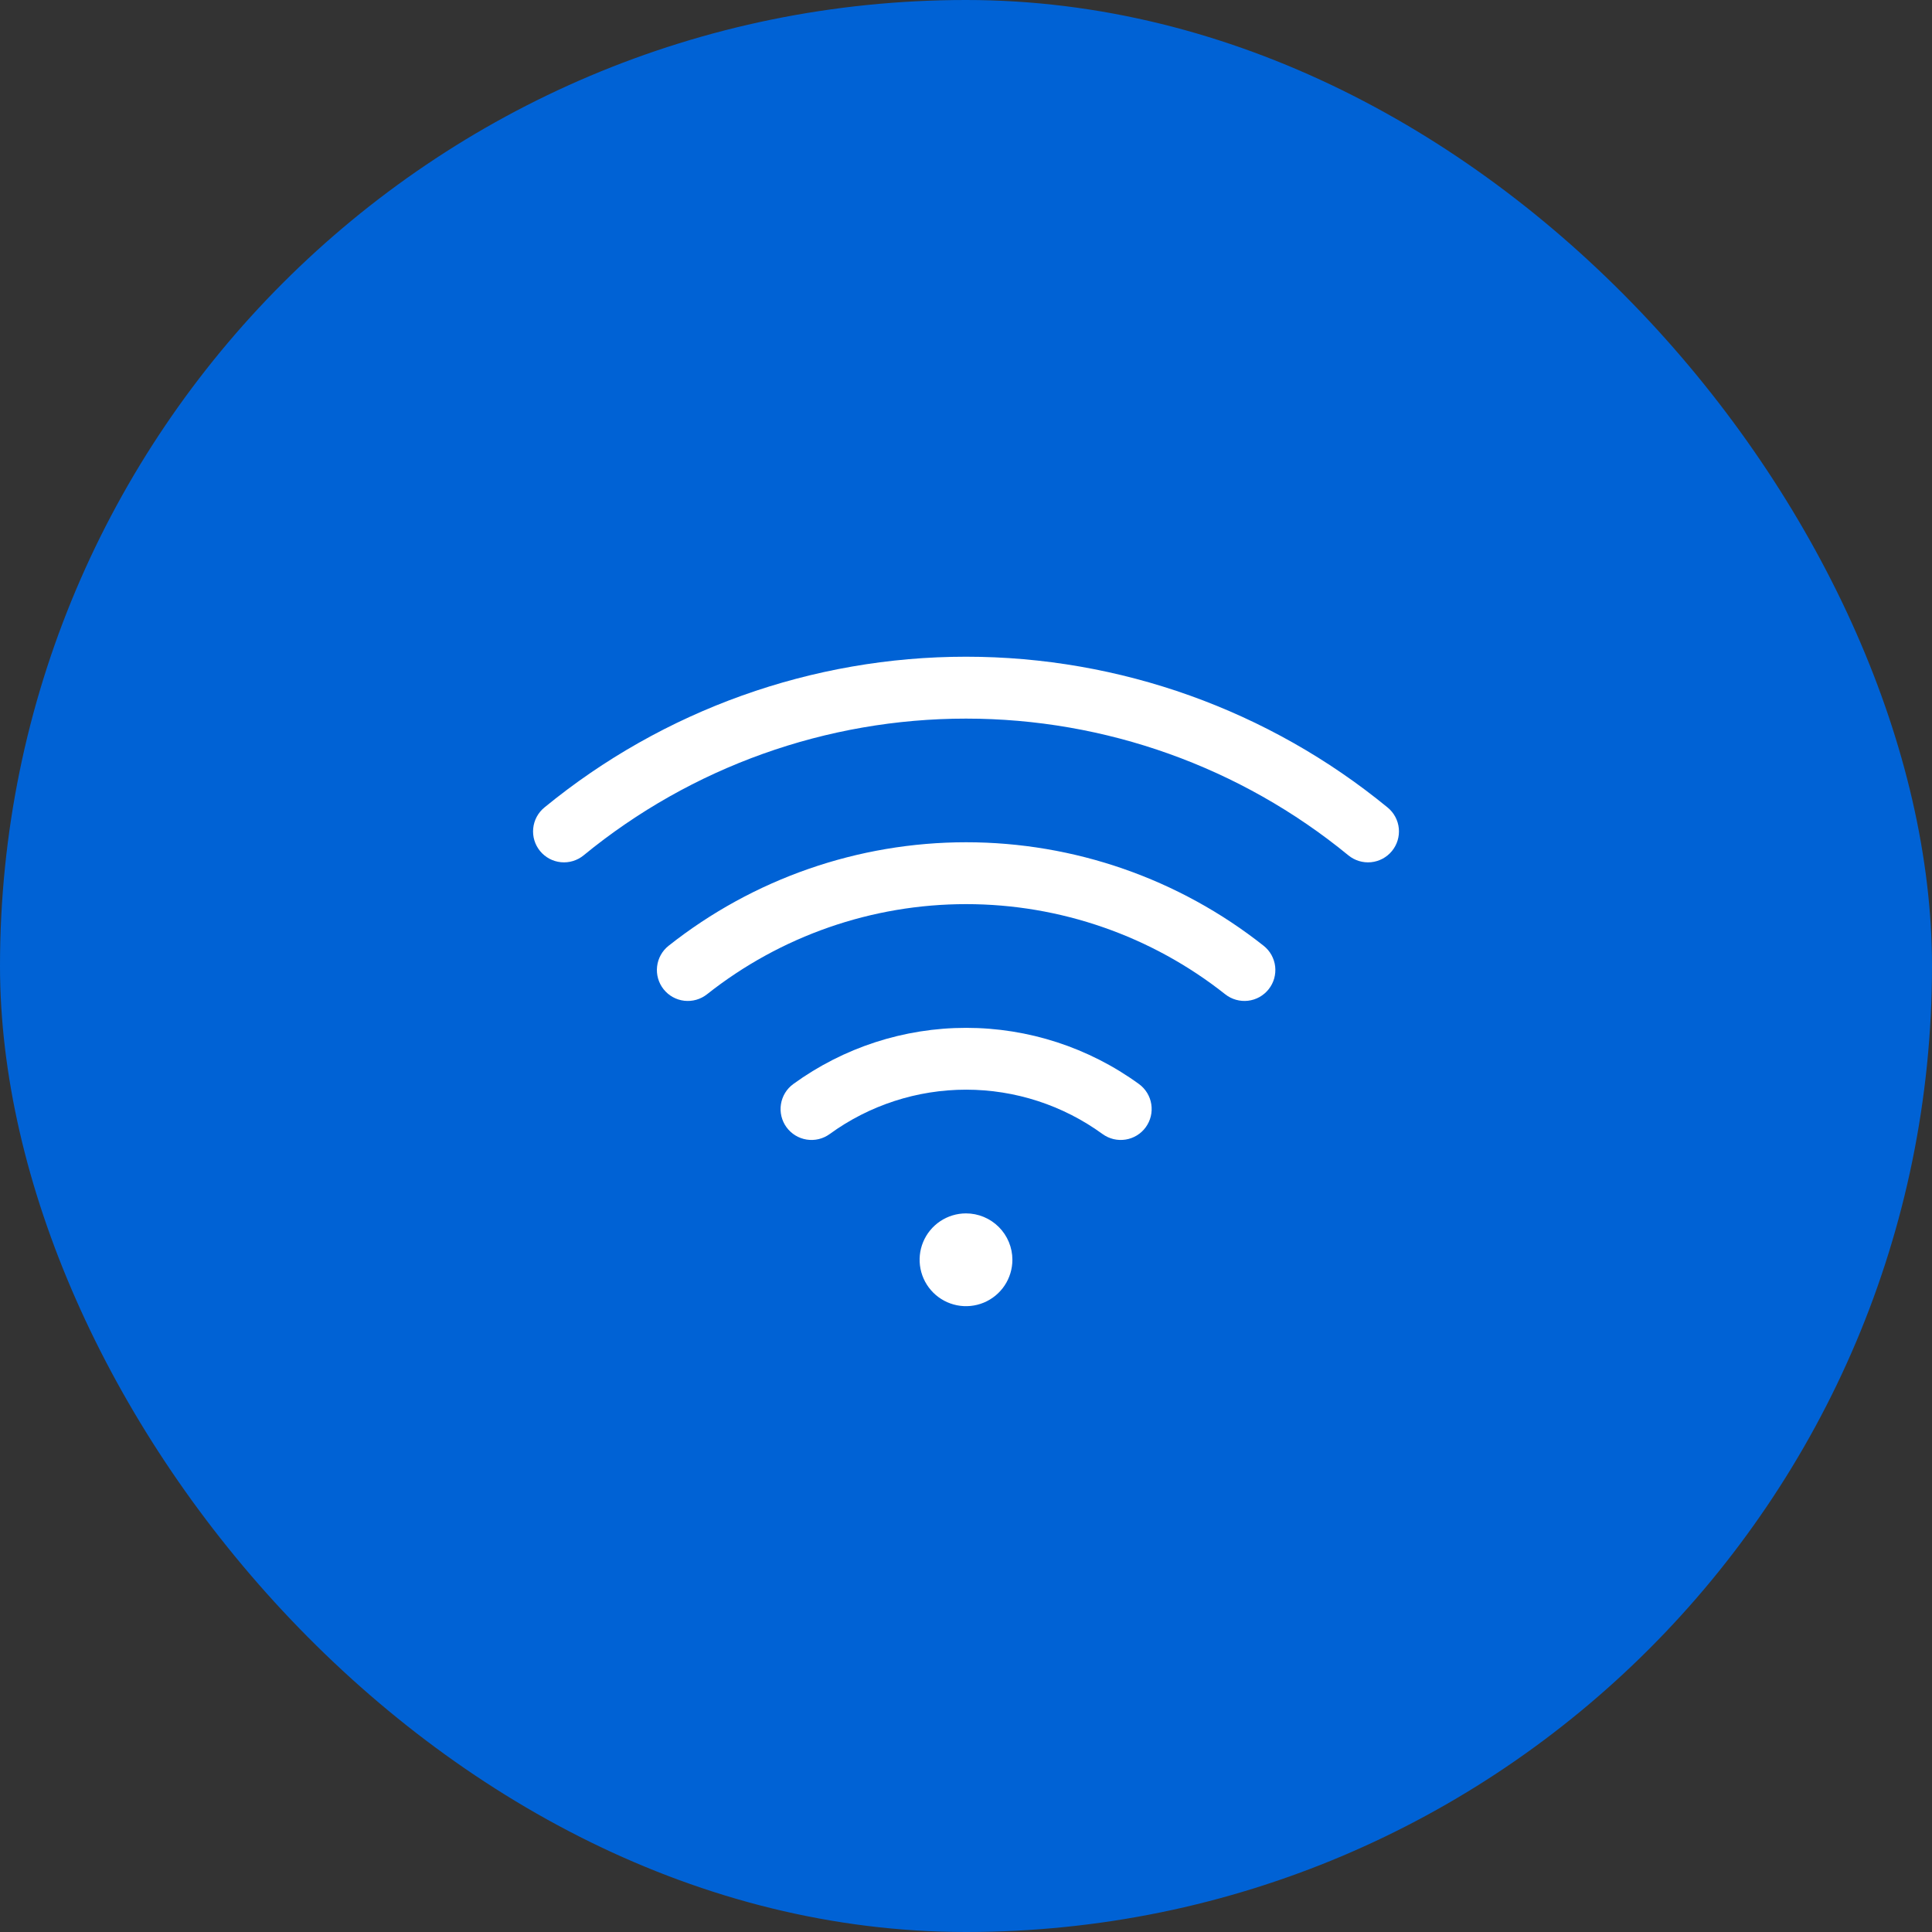
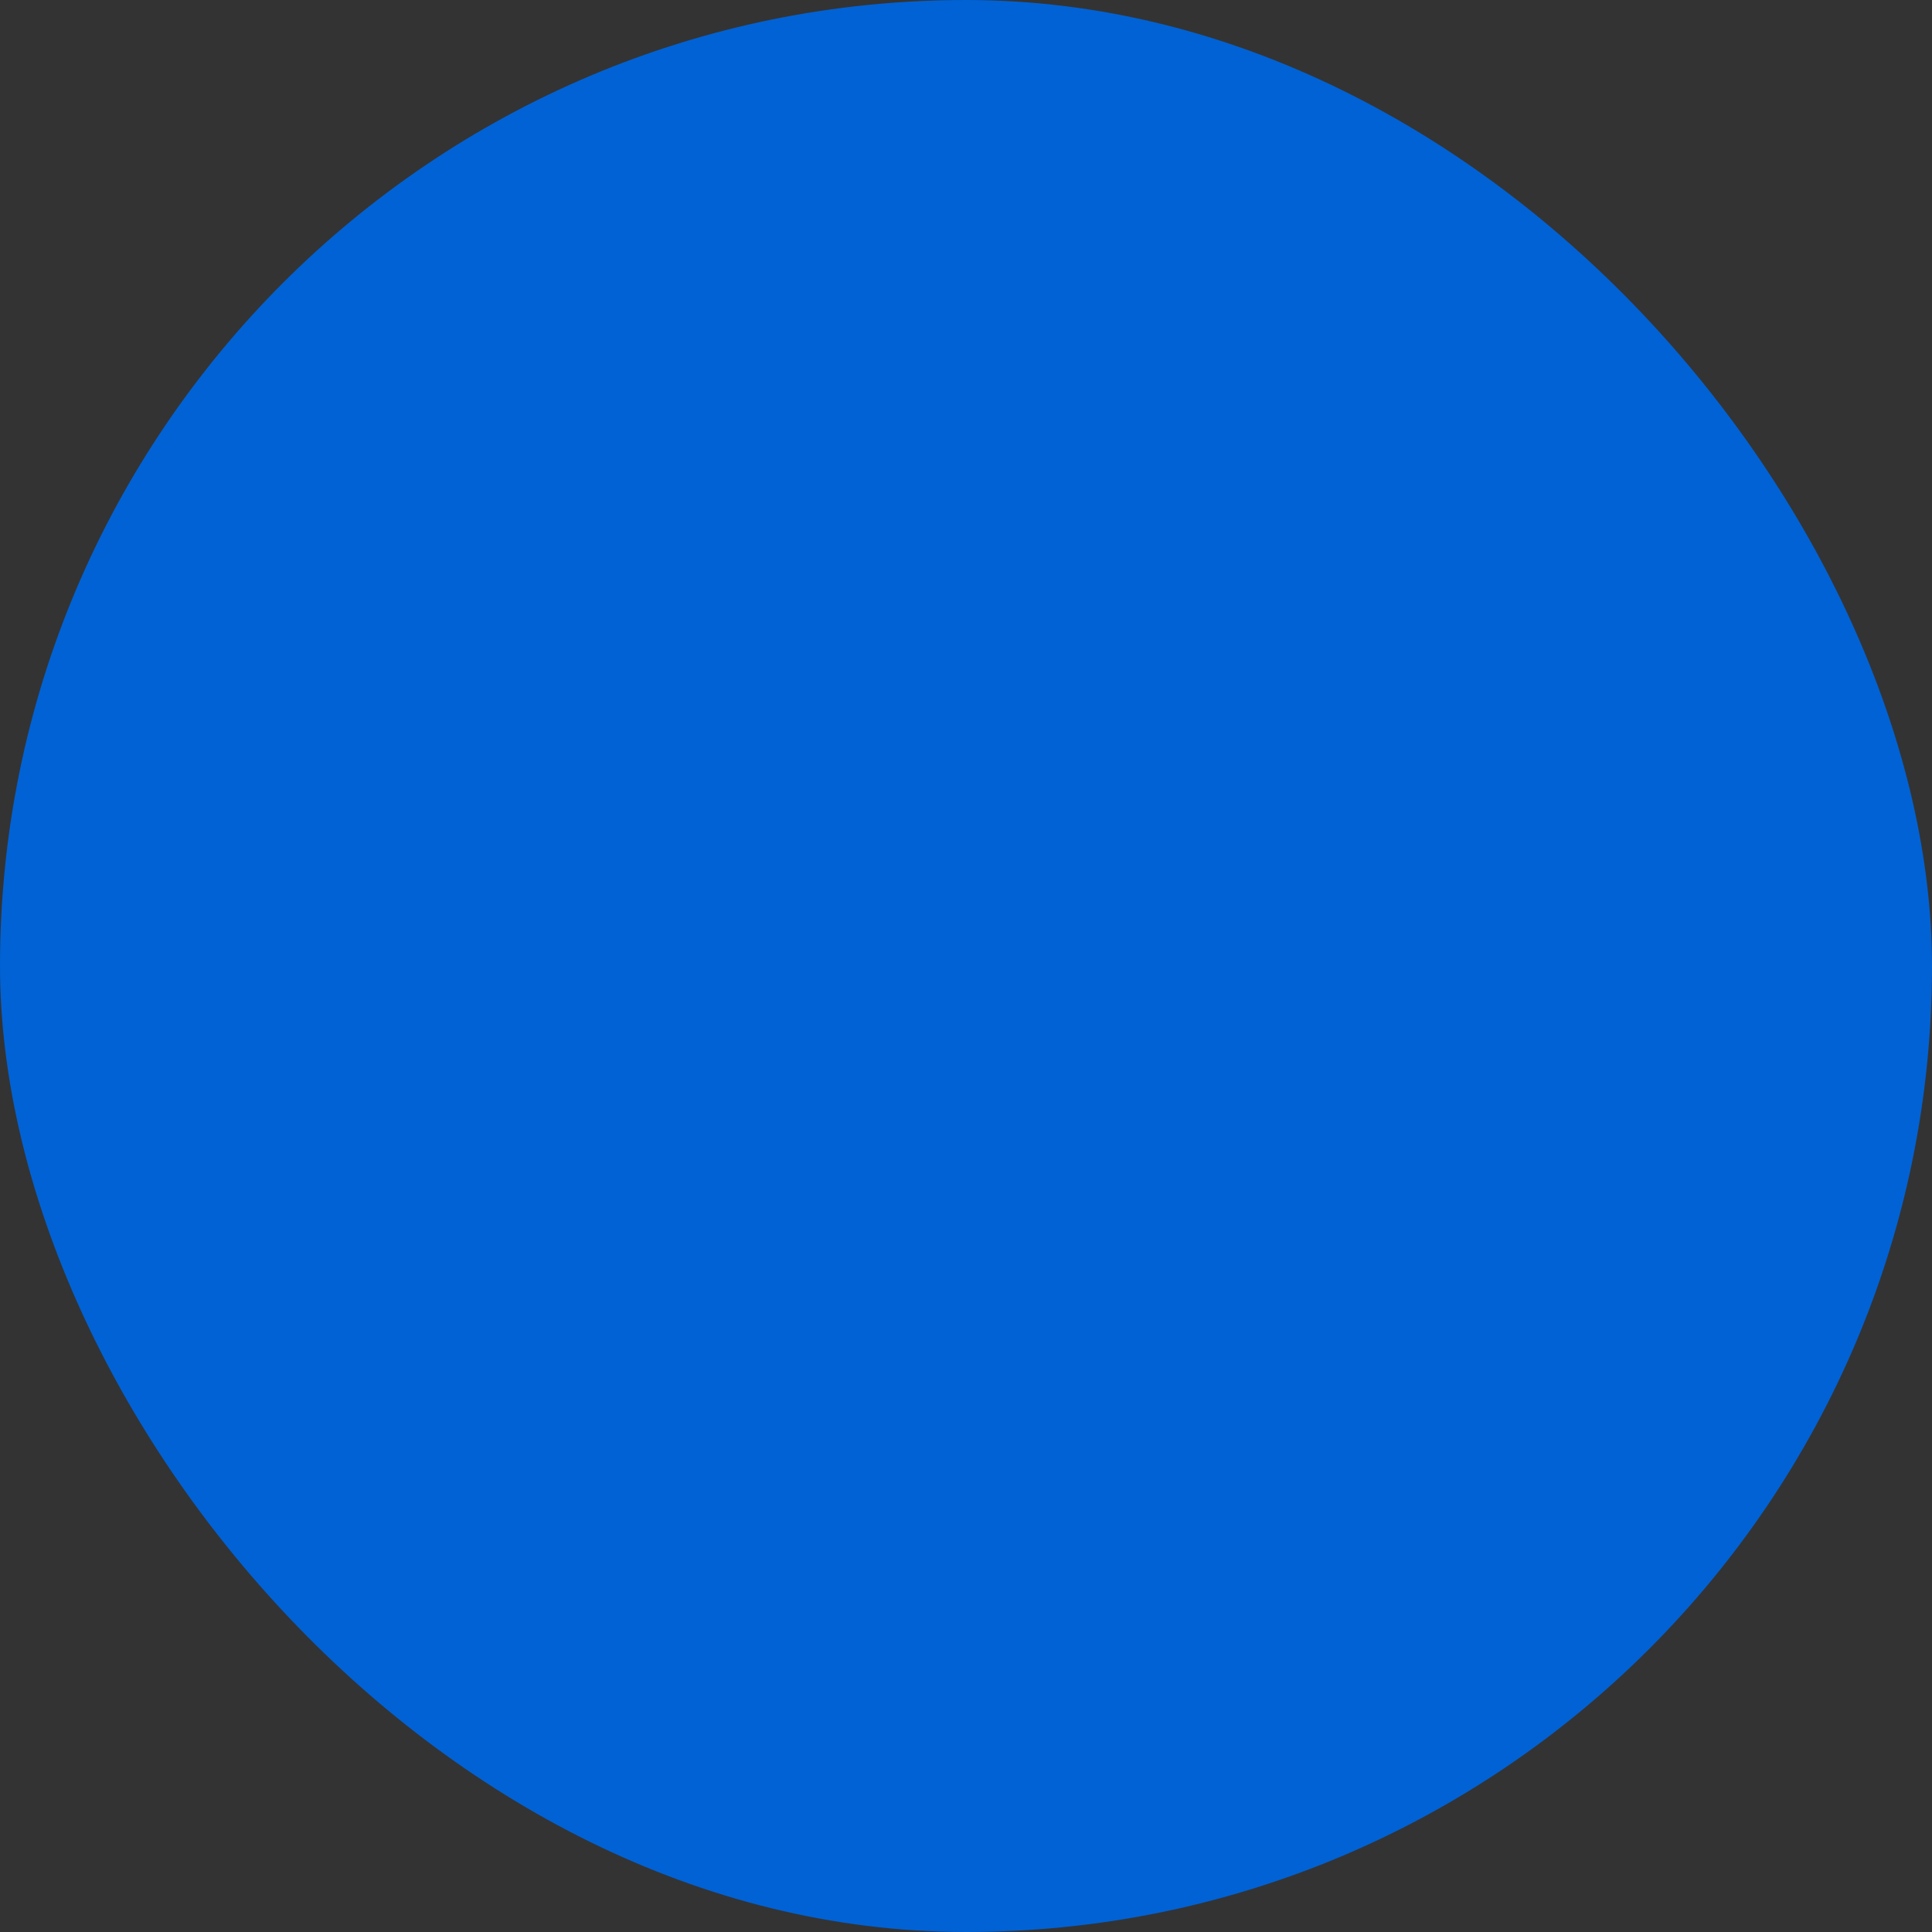
<svg xmlns="http://www.w3.org/2000/svg" width="82" height="82" viewBox="0 0 82 82" fill="none">
  <rect x="0" y="0" width="82" height="82" fill="#333333" stroke="none" />
  <rect width="82" height="82" rx="41" fill="#0062D5" />
-   <path d="M42.969 53.469C42.969 53.858 42.853 54.239 42.637 54.563C42.421 54.886 42.113 55.139 41.754 55.288C41.394 55.437 40.998 55.476 40.616 55.4C40.234 55.324 39.883 55.136 39.608 54.861C39.333 54.586 39.145 54.235 39.069 53.853C38.993 53.471 39.032 53.075 39.181 52.715C39.33 52.356 39.583 52.048 39.906 51.832C40.23 51.616 40.611 51.5 41 51.5C41.522 51.5 42.023 51.708 42.392 52.077C42.761 52.446 42.969 52.947 42.969 53.469ZM58.896 34.274C53.85 30.135 47.526 27.873 41 27.873C34.474 27.873 28.15 30.135 23.104 34.274C22.971 34.383 22.86 34.518 22.779 34.67C22.698 34.822 22.648 34.989 22.631 35.16C22.614 35.332 22.631 35.505 22.681 35.67C22.731 35.835 22.814 35.989 22.923 36.122C23.032 36.255 23.167 36.365 23.319 36.447C23.471 36.528 23.638 36.578 23.809 36.595C24.156 36.629 24.502 36.524 24.771 36.303C29.347 32.55 35.082 30.5 41 30.5C46.918 30.5 52.653 32.55 57.229 36.303C57.498 36.524 57.844 36.629 58.191 36.595C58.537 36.561 58.856 36.391 59.077 36.122C59.298 35.853 59.404 35.507 59.37 35.16C59.336 34.813 59.165 34.495 58.896 34.274ZM53.633 40.142C50.039 37.297 45.589 35.748 41.005 35.748C36.421 35.748 31.971 37.297 28.377 40.142C28.104 40.358 27.929 40.674 27.889 41.02C27.849 41.366 27.948 41.713 28.164 41.986C28.38 42.259 28.696 42.435 29.042 42.475C29.388 42.515 29.735 42.416 30.008 42.2C33.138 39.722 37.013 38.374 41.005 38.374C44.997 38.374 48.872 39.722 52.002 42.2C52.137 42.307 52.292 42.386 52.458 42.433C52.624 42.48 52.797 42.495 52.968 42.475C53.14 42.455 53.305 42.402 53.456 42.318C53.606 42.234 53.739 42.121 53.846 41.986C53.953 41.851 54.033 41.696 54.08 41.531C54.127 41.365 54.141 41.191 54.122 41.02C54.102 40.849 54.048 40.683 53.965 40.532C53.881 40.382 53.768 40.249 53.633 40.142ZM48.34 46.009C46.208 44.46 43.641 43.625 41.005 43.625C38.37 43.625 35.802 44.46 33.67 46.009C33.388 46.214 33.2 46.522 33.146 46.866C33.091 47.21 33.176 47.562 33.381 47.843C33.586 48.125 33.894 48.313 34.238 48.367C34.582 48.422 34.934 48.337 35.215 48.132C36.898 46.908 38.925 46.249 41.005 46.249C43.085 46.249 45.112 46.908 46.795 48.132C46.934 48.233 47.092 48.306 47.26 48.347C47.428 48.387 47.601 48.394 47.772 48.367C47.942 48.341 48.105 48.281 48.252 48.191C48.4 48.101 48.528 47.983 48.629 47.843C48.73 47.704 48.803 47.546 48.844 47.378C48.884 47.211 48.891 47.037 48.864 46.866C48.838 46.696 48.778 46.533 48.688 46.386C48.598 46.238 48.48 46.111 48.34 46.009Z" fill="white" />
</svg>